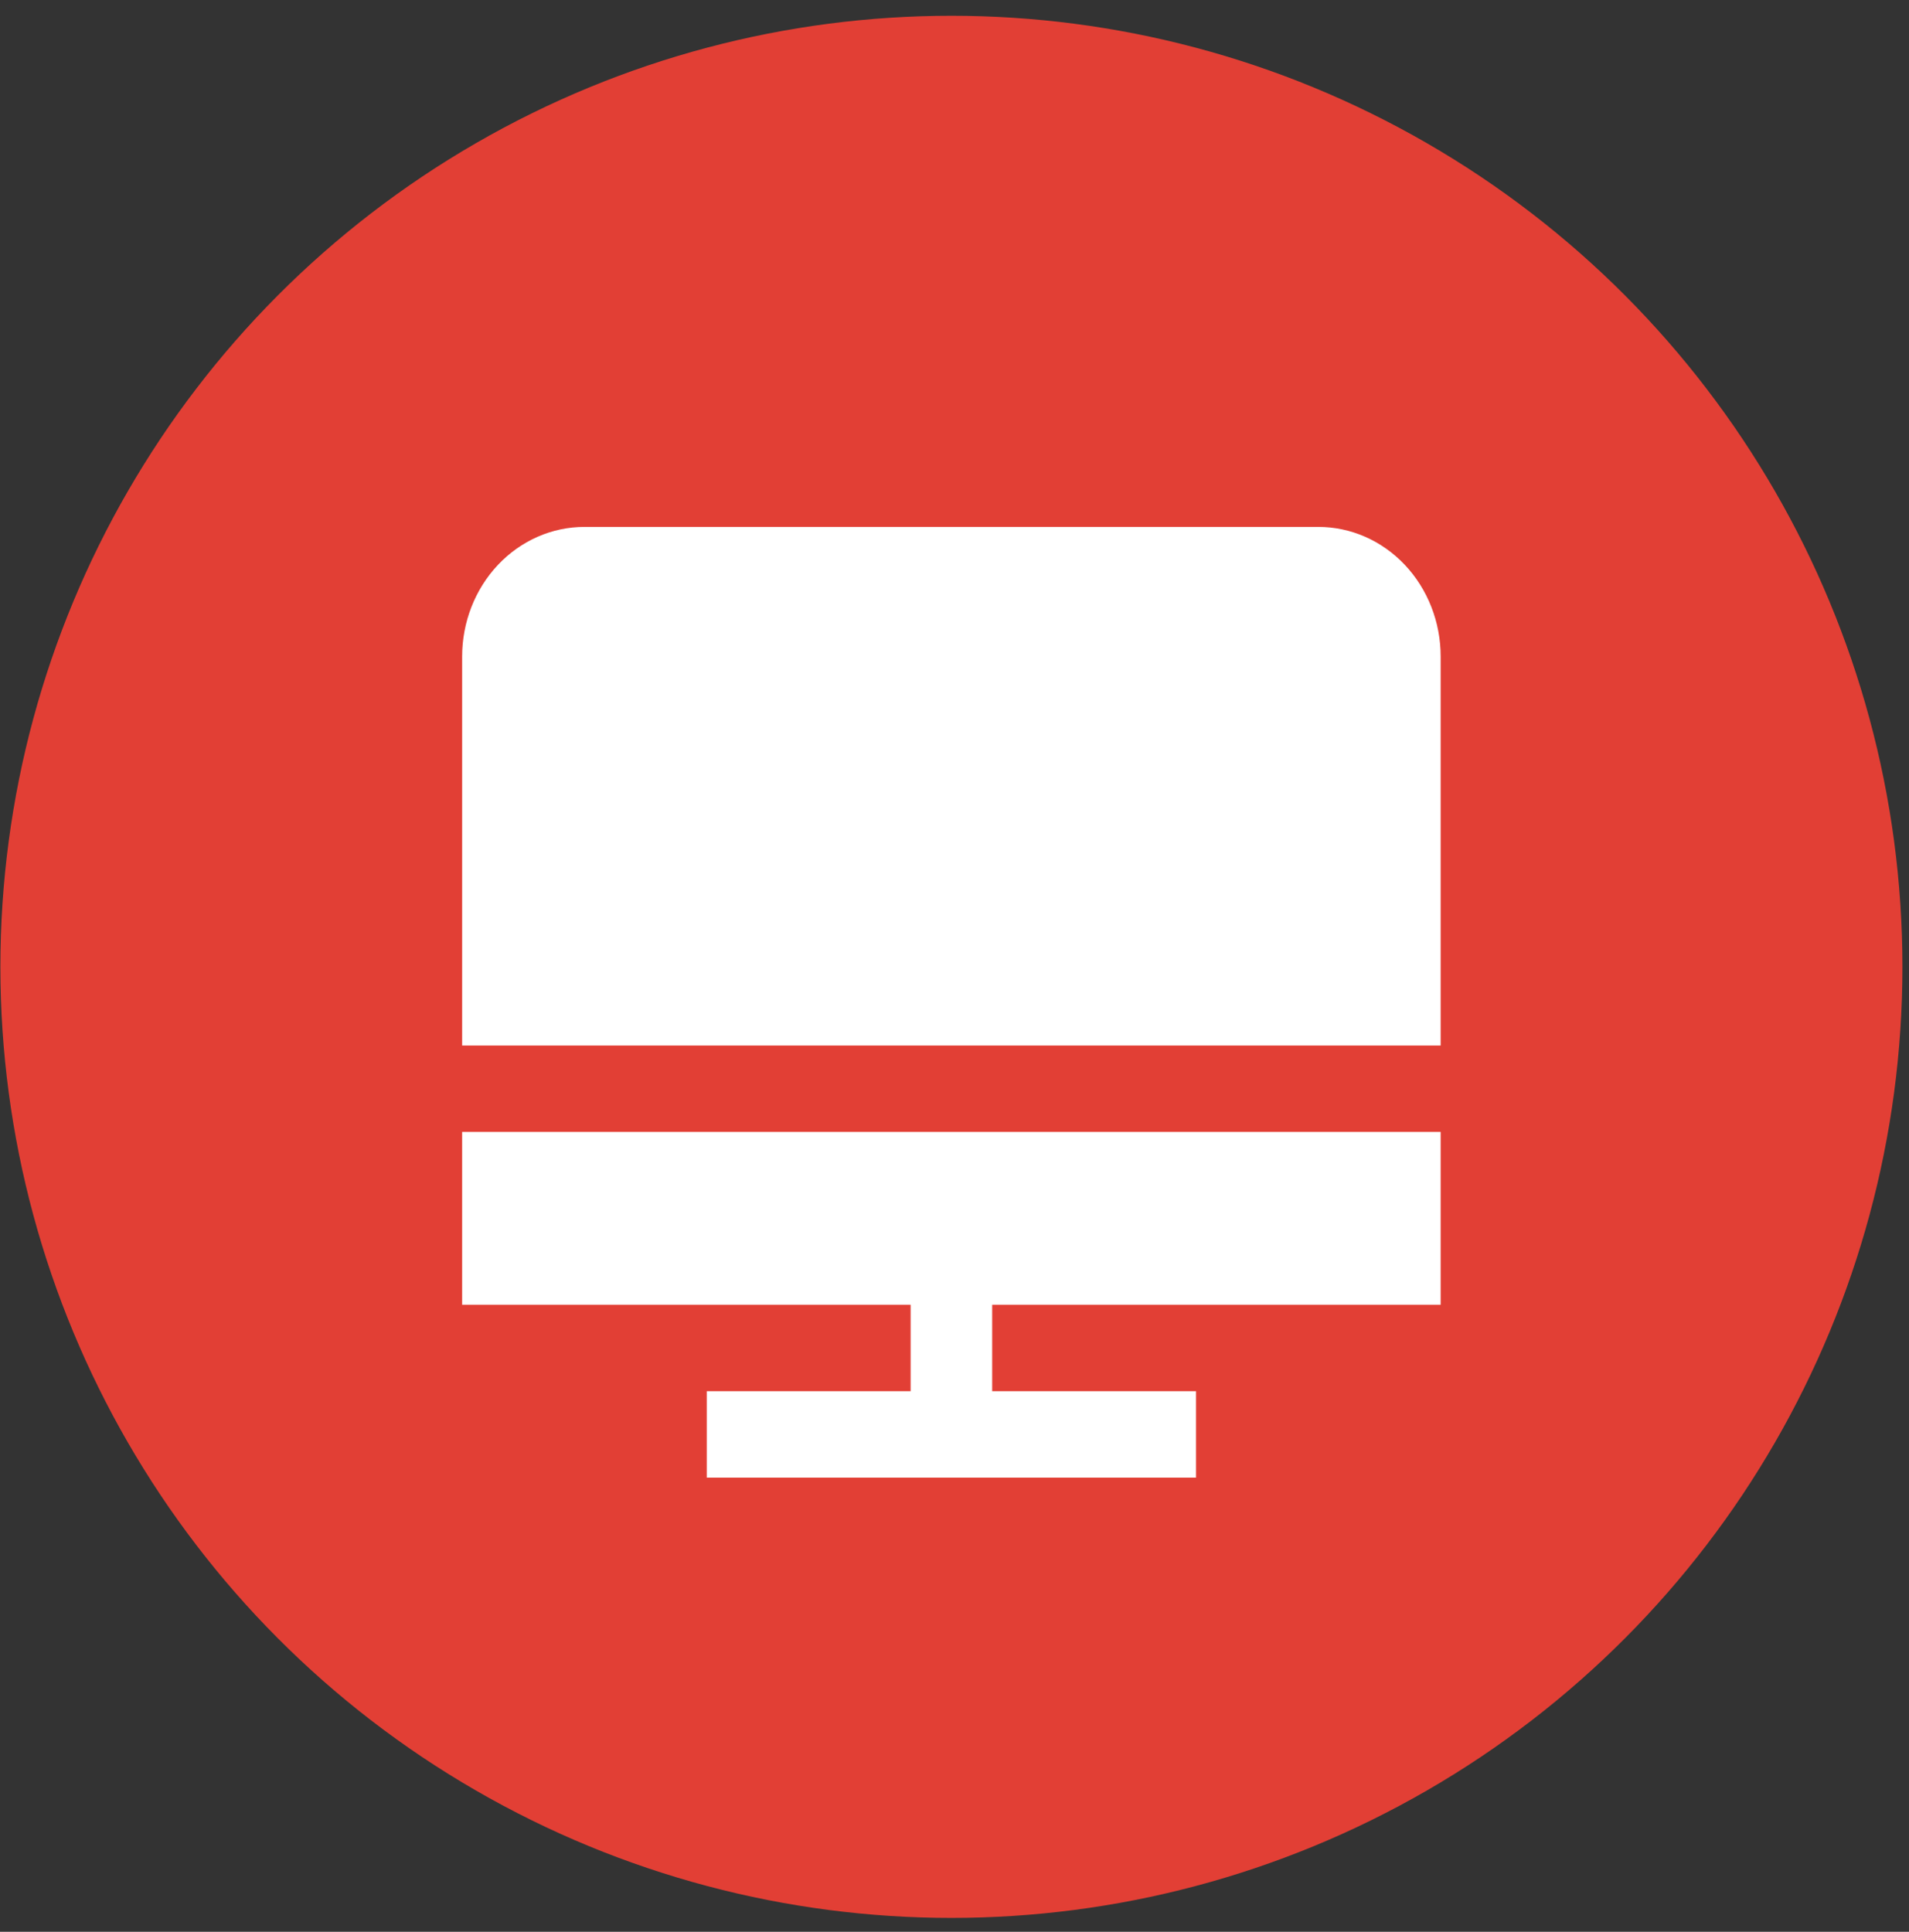
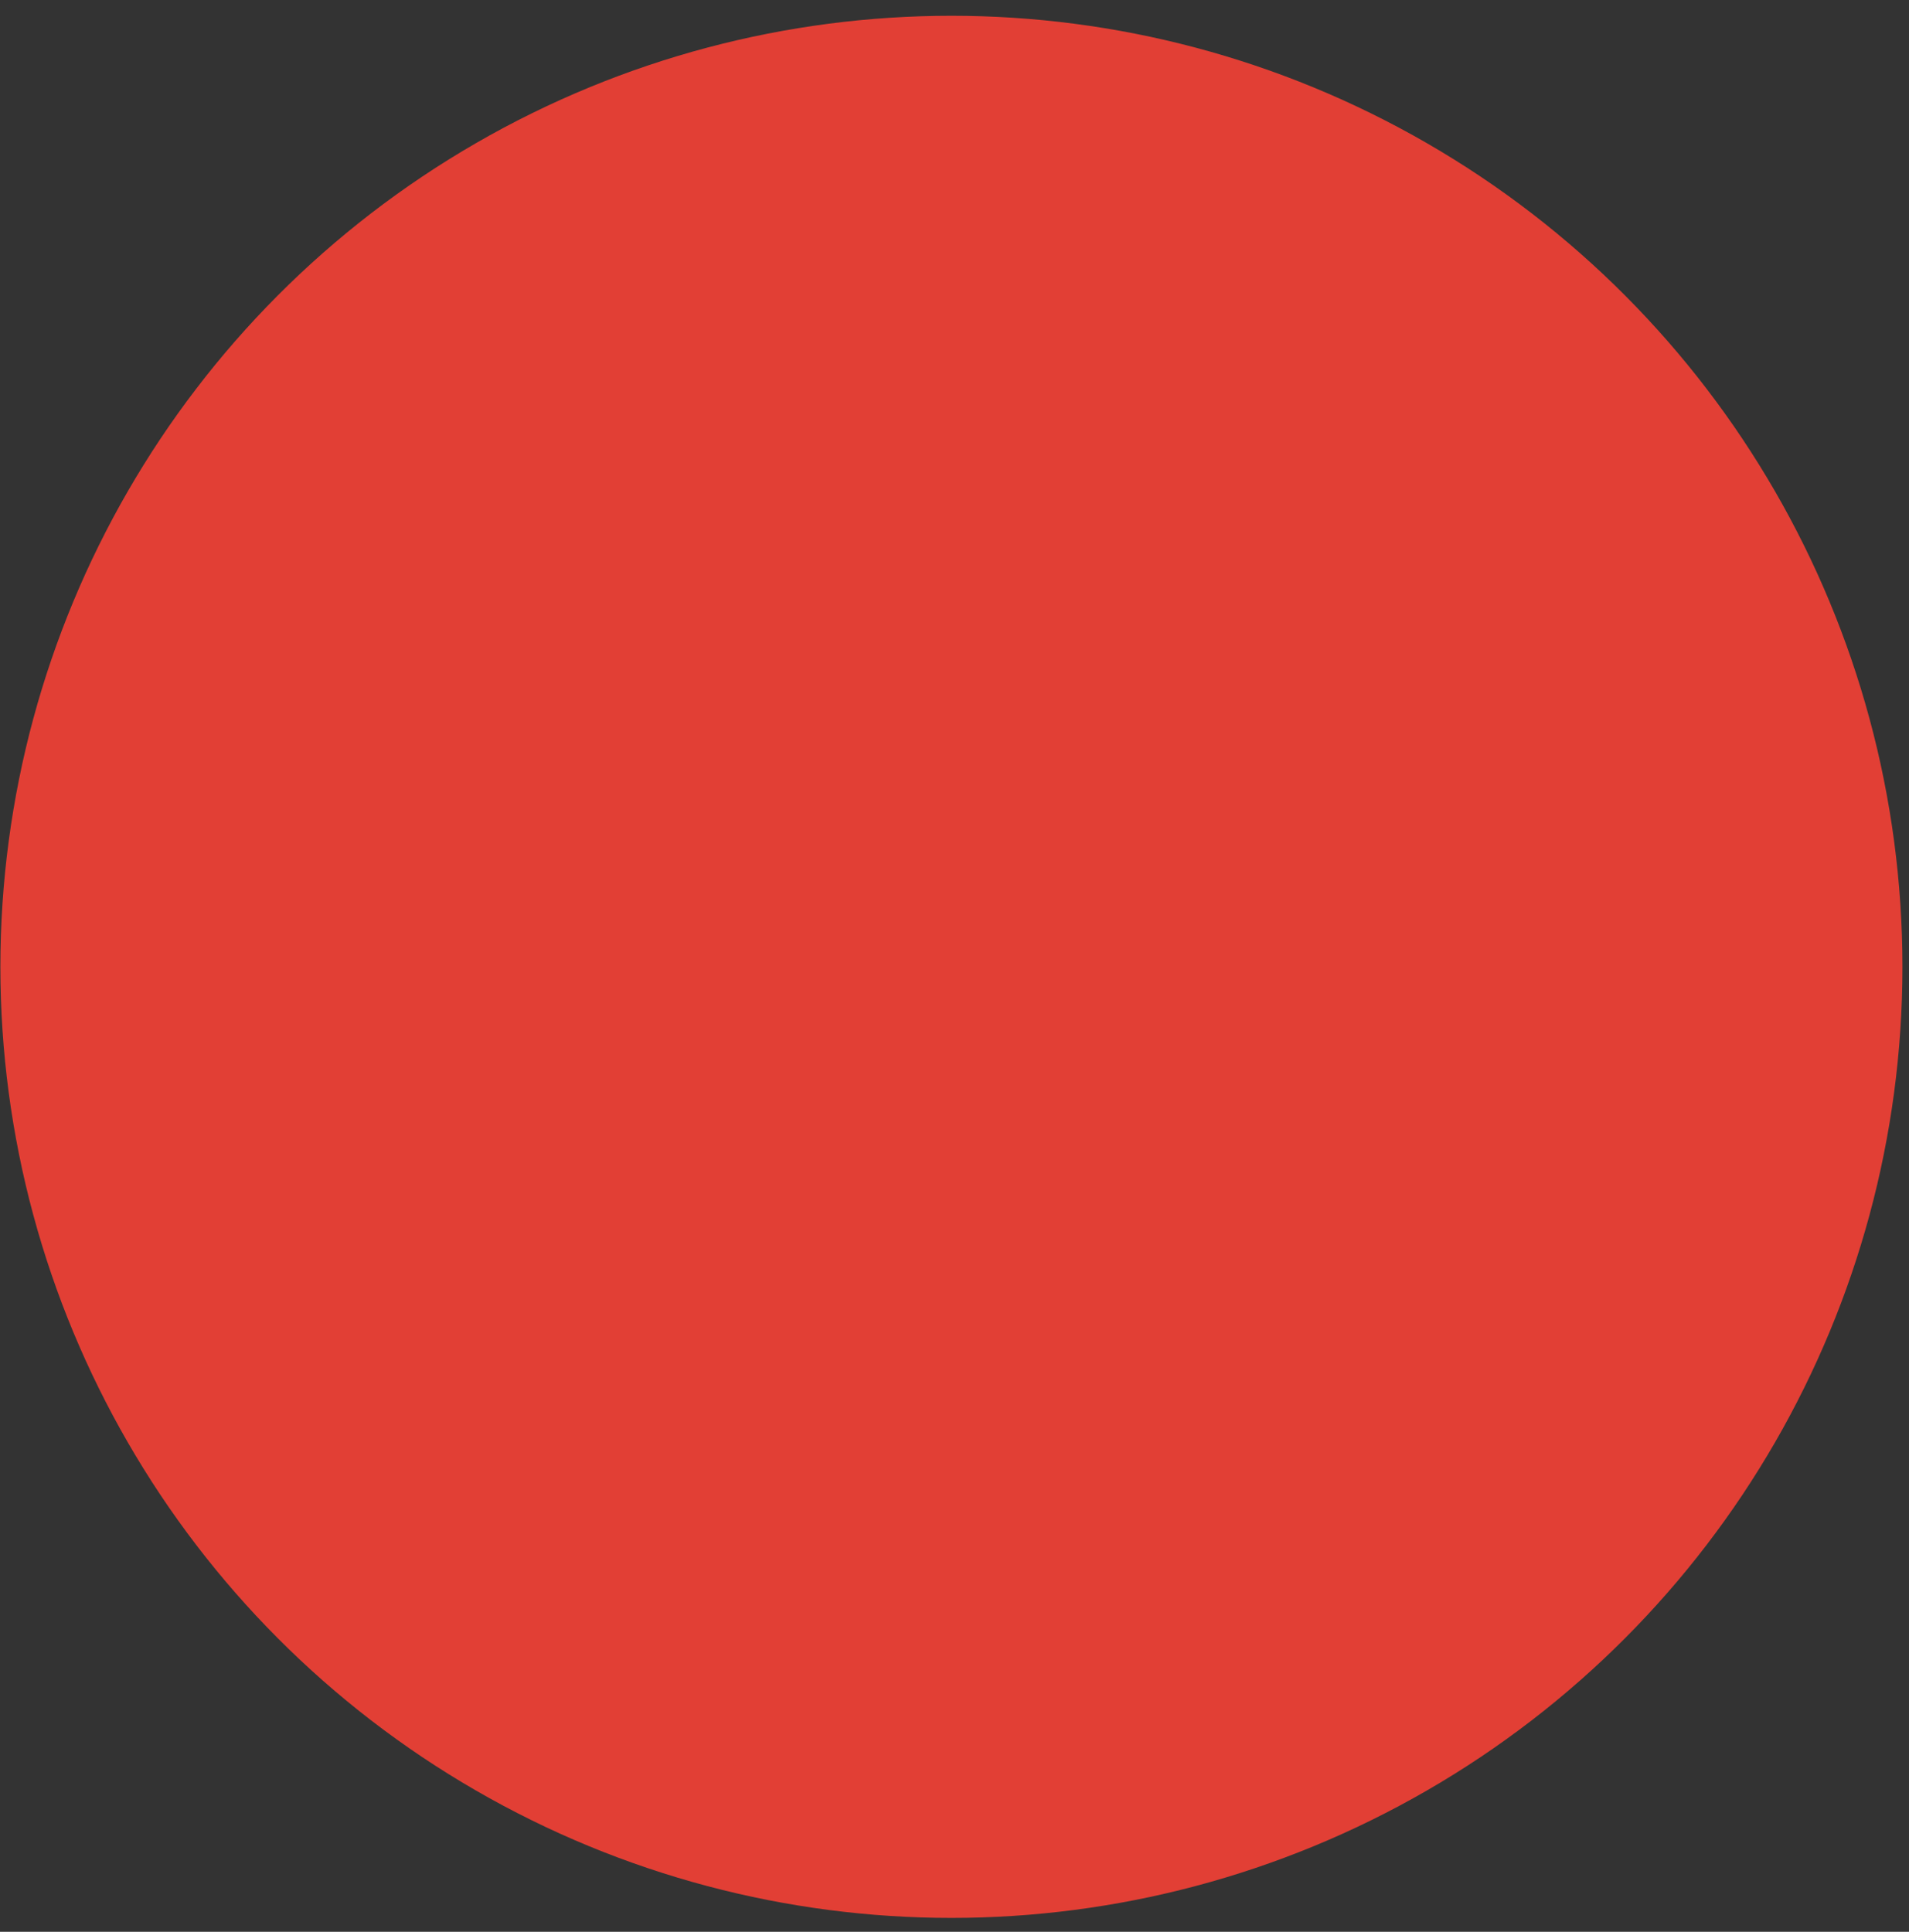
<svg xmlns="http://www.w3.org/2000/svg" width="84" height="85" fill="none">
  <rect width="100%" height="100%" fill="#333333" stroke="none" />
  <circle cx="41.864" cy="42.541" r="41.847" fill="#E23F35" />
-   <path d="M63.392 46.002V28.888c0-1.513-.567-2.964-1.577-4.034-1.01-1.07-2.378-1.67-3.805-1.67H25.717c-1.427 0-2.796.6-3.805 1.67-1.01 1.07-1.577 2.521-1.577 4.034v17.114h43.057ZM63.392 57.41v-7.606H20.335v7.606H40.07v3.803H31.1v3.803h21.528v-3.803h-8.97V57.41h19.735Z" fill="#fff" />
</svg>